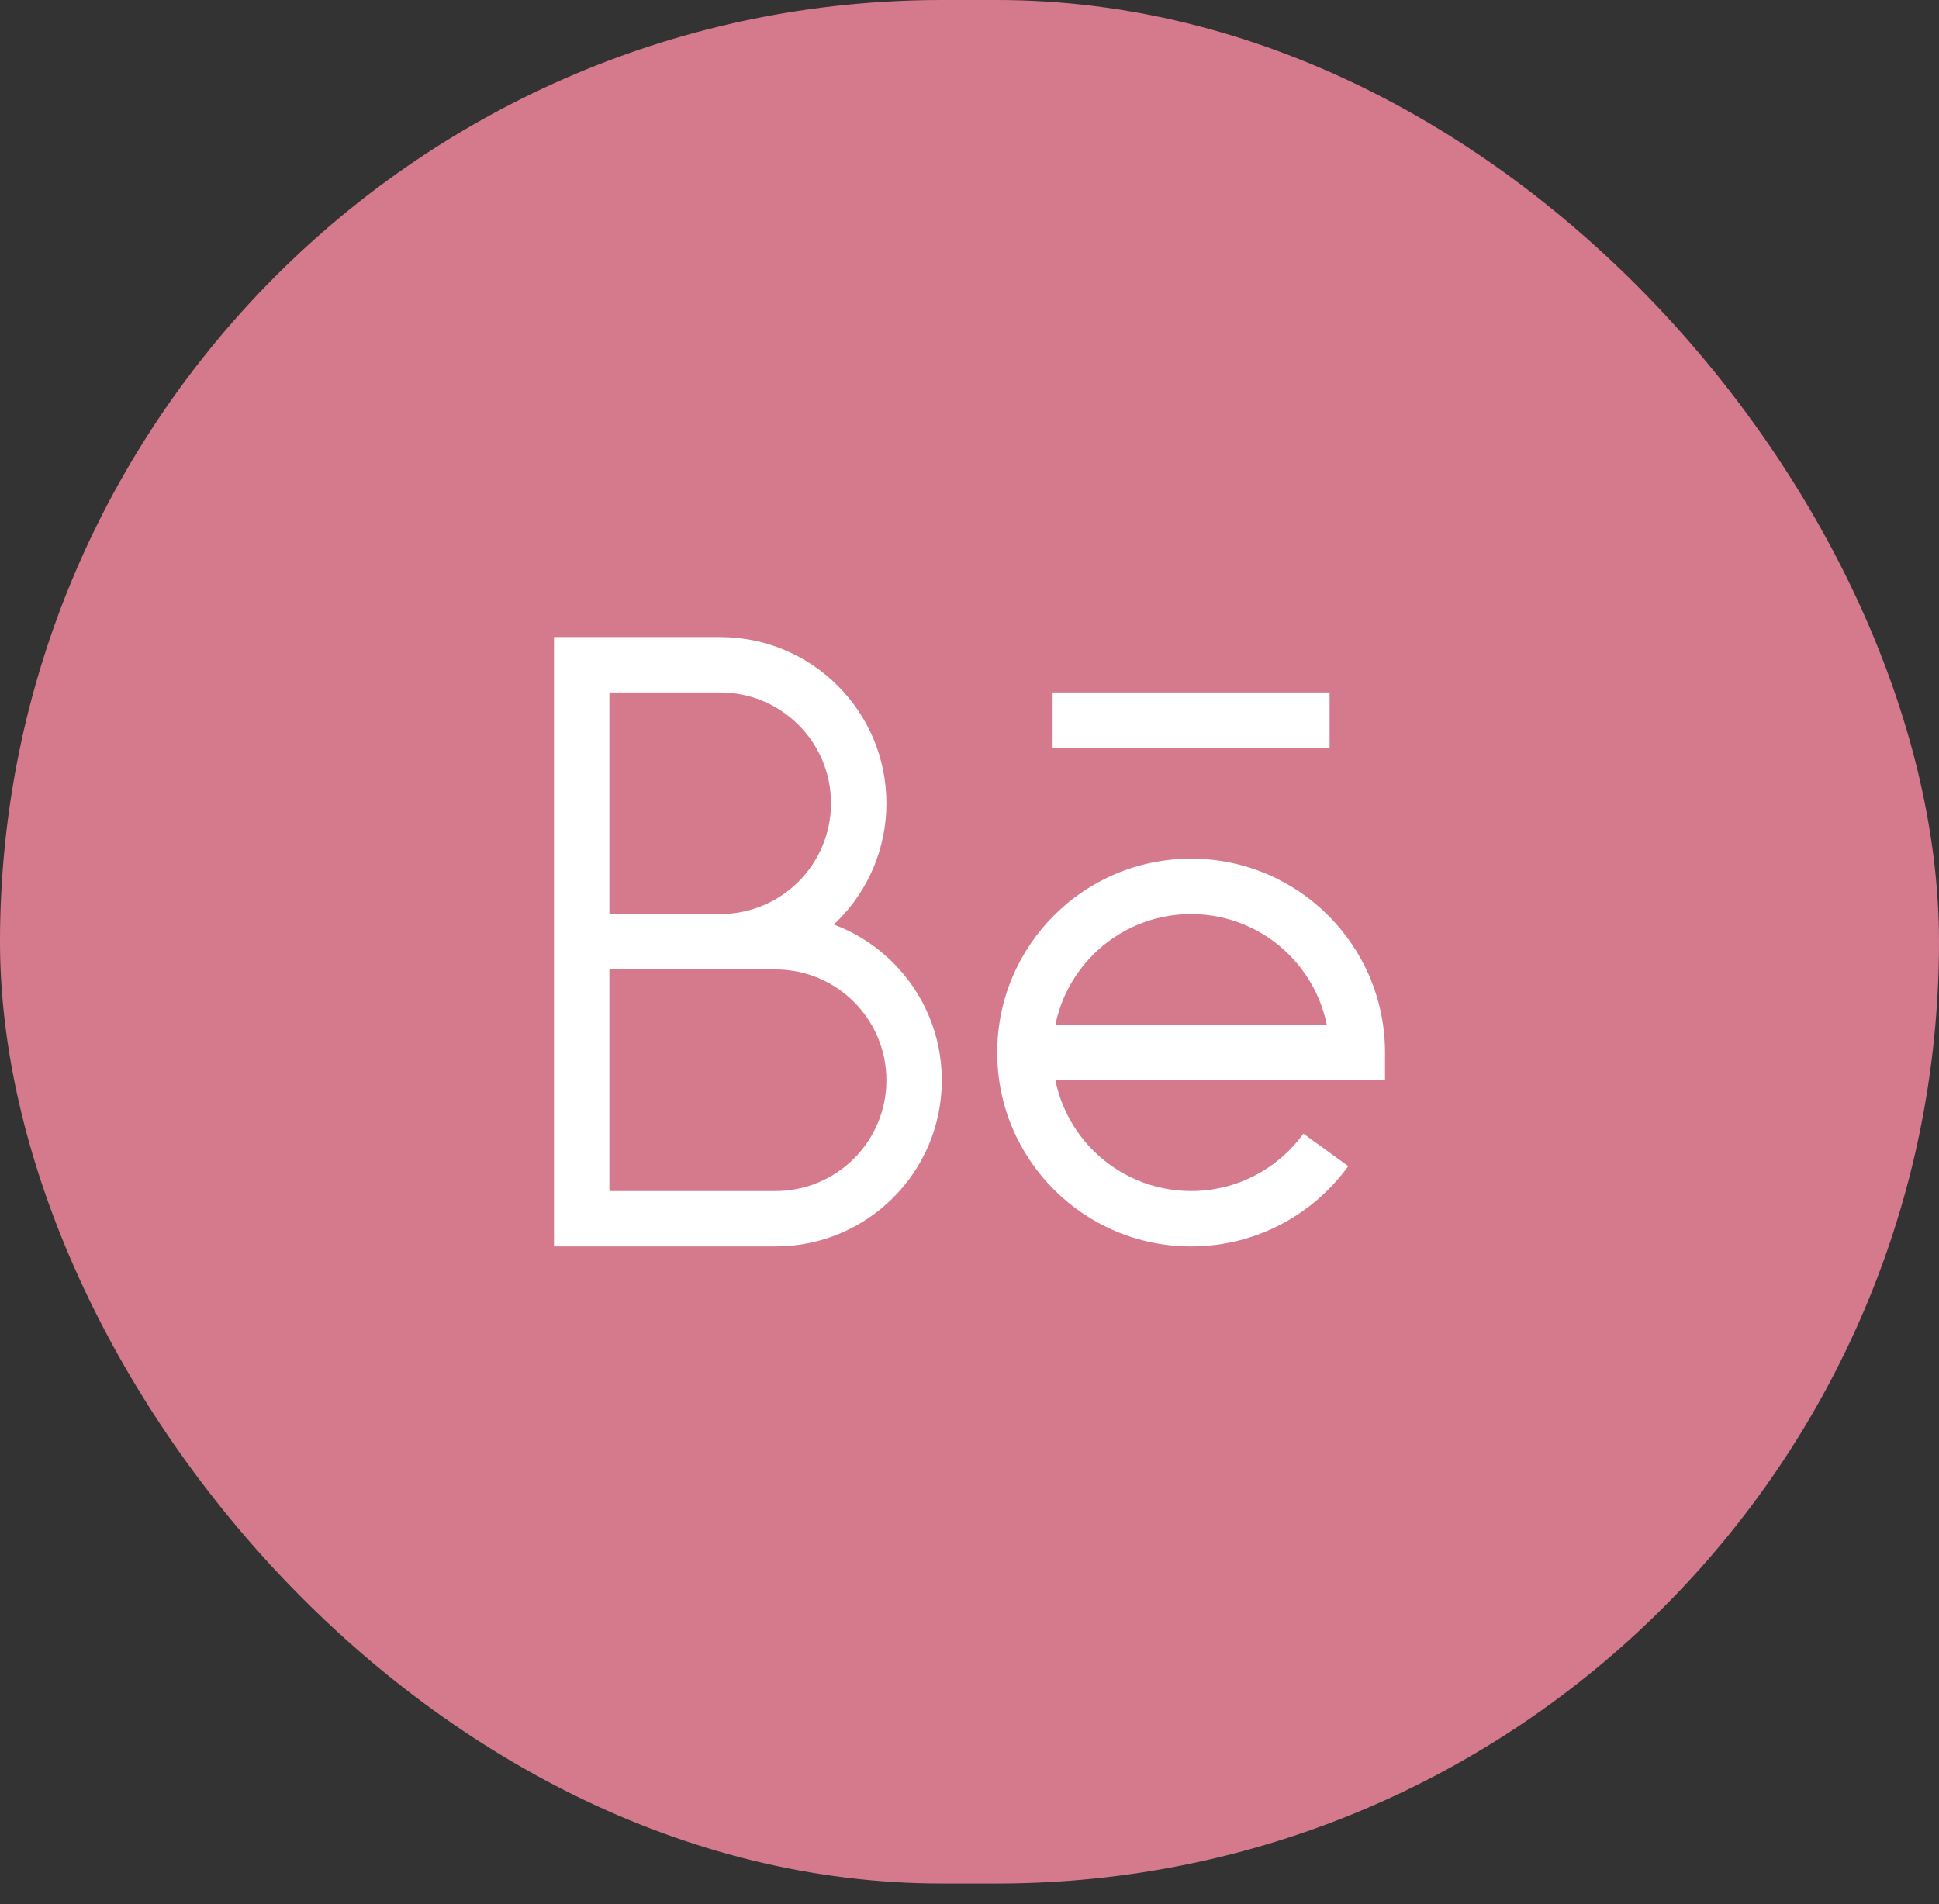
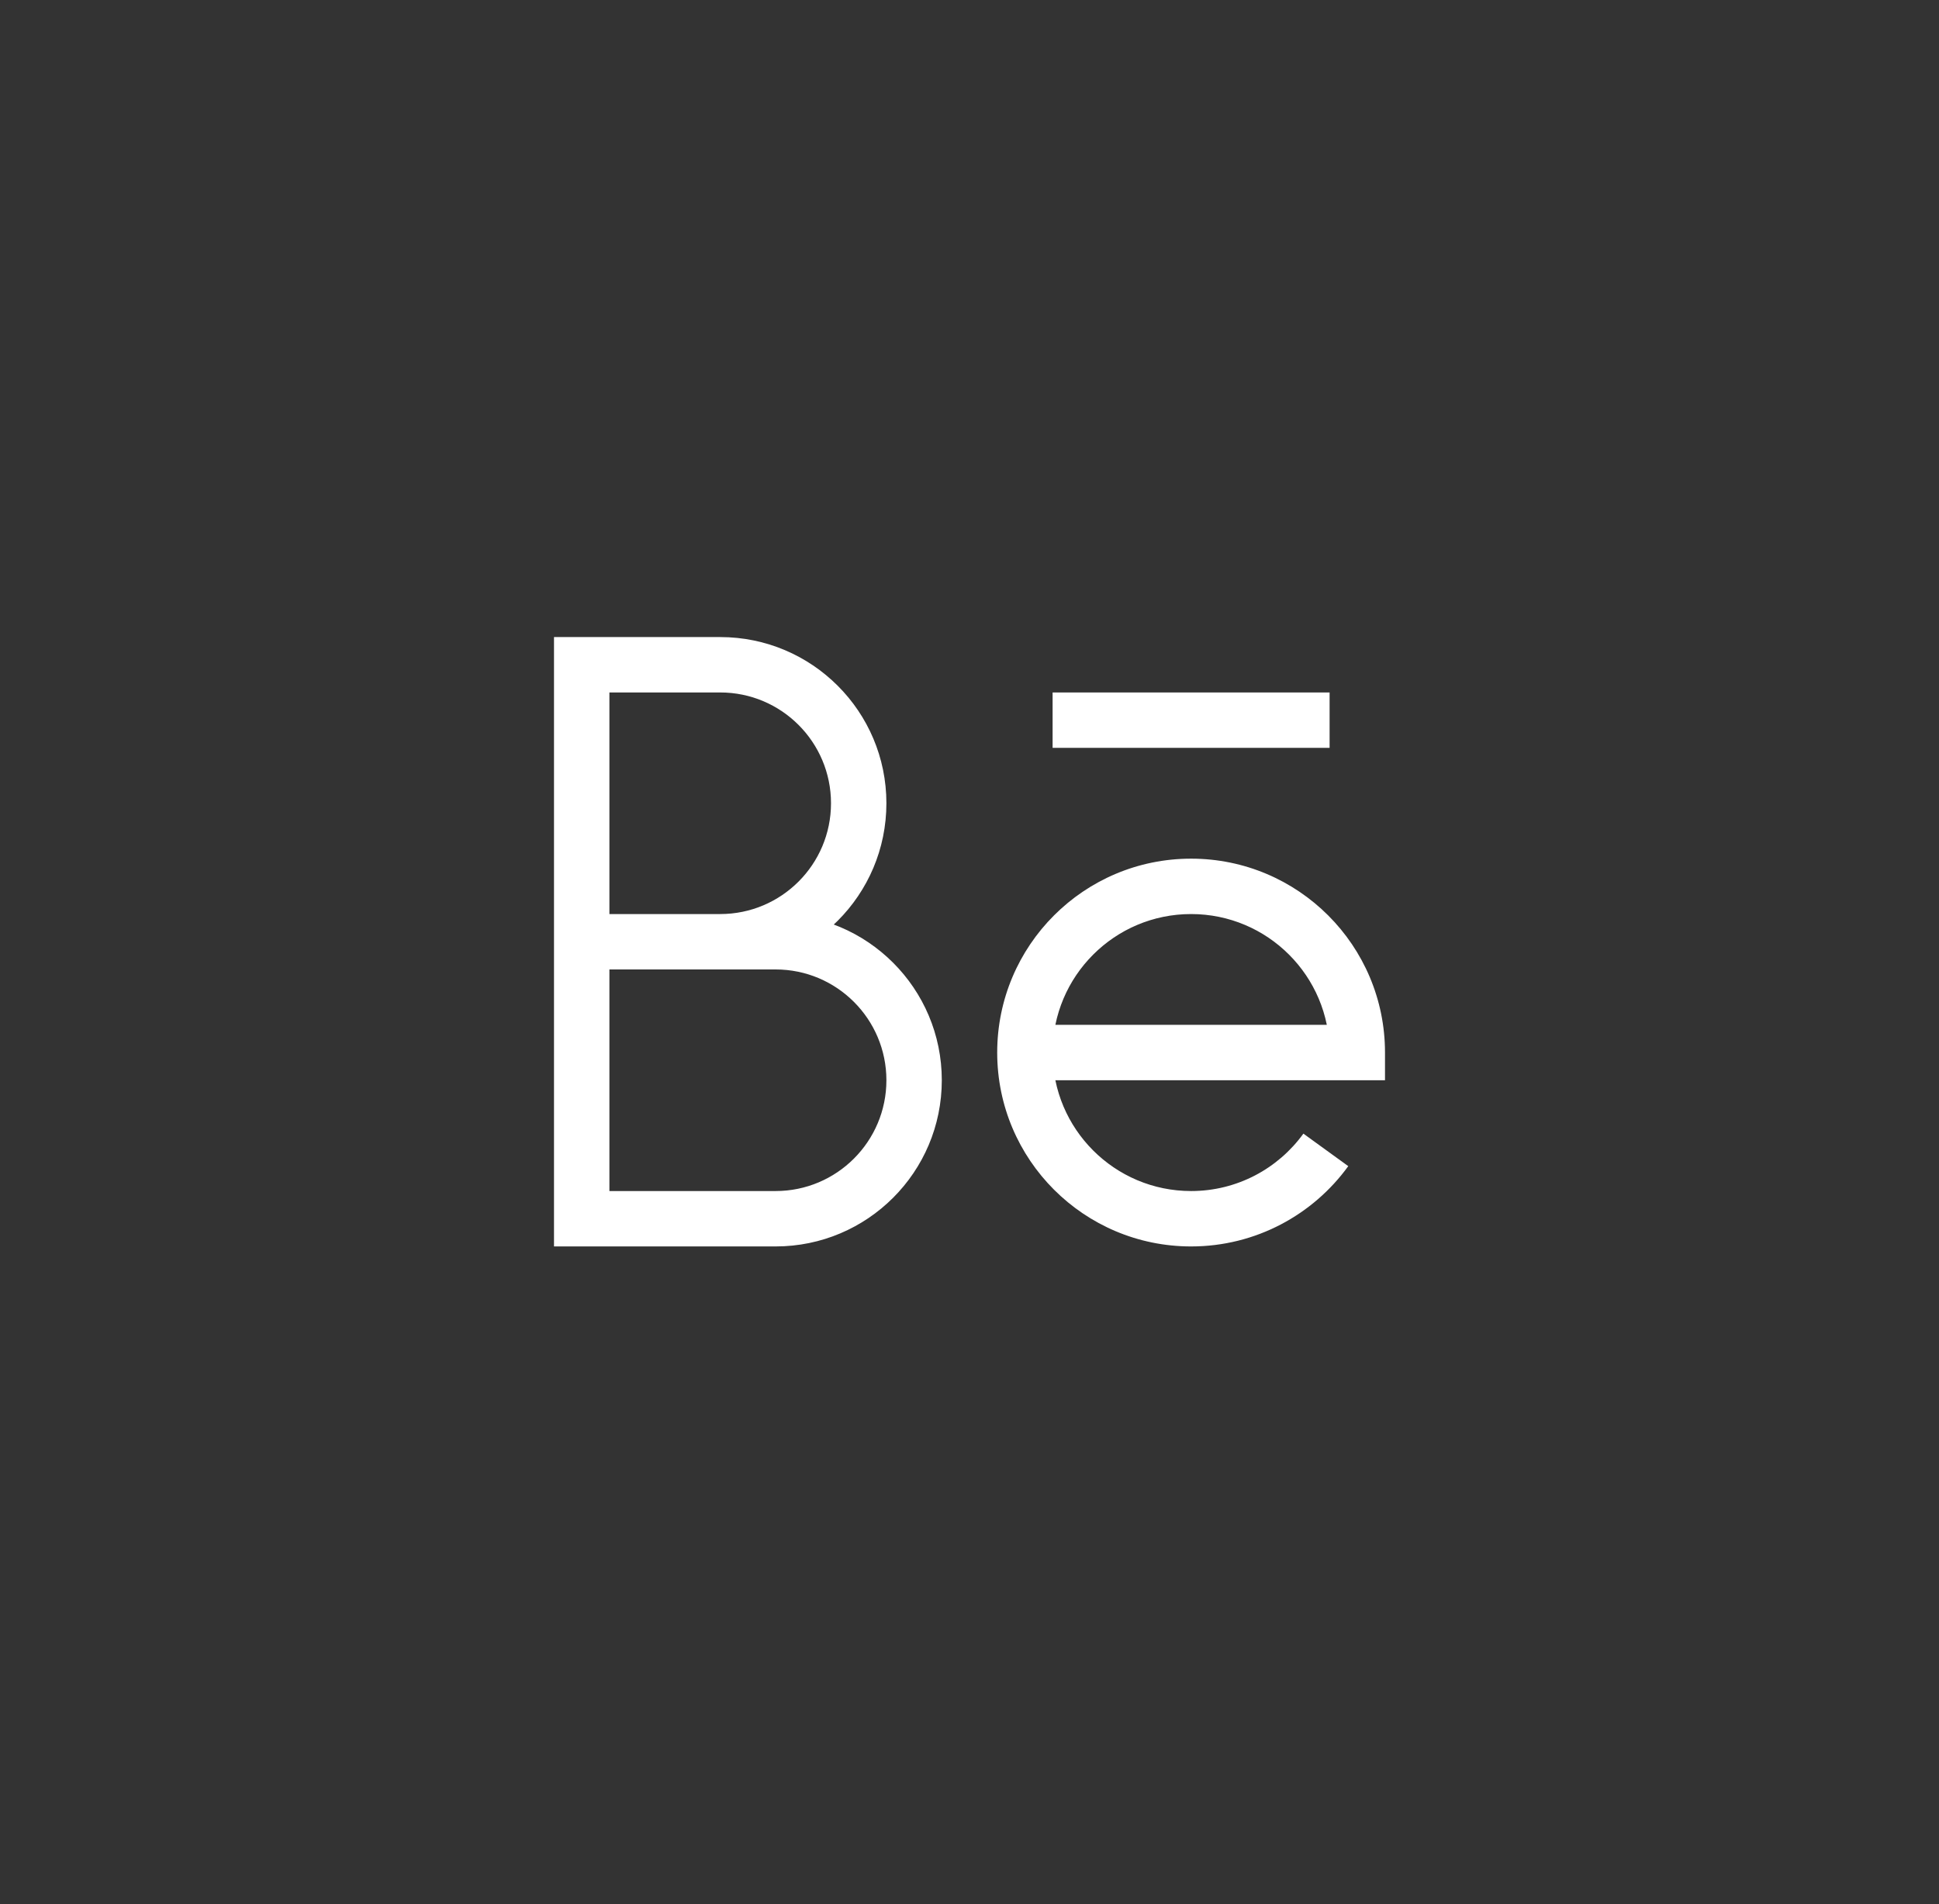
<svg xmlns="http://www.w3.org/2000/svg" fill="none" height="100%" overflow="visible" preserveAspectRatio="none" style="display: block;" viewBox="0 0 56 55" width="100%">
  <rect x="0" y="0" width="56" height="55" fill="#333333" stroke="none" />
  <g id="behance-svgrepo-com (1) 1">
-     <rect fill="#D57A8D" height="54.4" rx="27.2" width="56" />
-     <path d="M39.2 30.4V31.2H40V30.4H39.2ZM16.8 19.2V18.4H16V19.2H16.8ZM16.8 35.2H16V36H16.8V35.2ZM28.8 30.4C28.8 33.493 31.307 36 34.4 36V34.4C32.191 34.4 30.4 32.609 30.4 30.4H28.8ZM34.4 24.8C31.307 24.8 28.8 27.307 28.8 30.4H30.4C30.4 28.191 32.191 26.4 34.4 26.4V24.8ZM40 30.4C40 27.307 37.493 24.8 34.4 24.8V26.4C36.609 26.4 38.4 28.191 38.4 30.4H40ZM37.643 32.742C36.915 33.748 35.733 34.4 34.4 34.4V36C36.268 36 37.923 35.084 38.939 33.681L37.643 32.742ZM16.8 20H20.8V18.4H16.8V20ZM20.8 26.4H16.8V28H20.8V26.4ZM17.6 27.2V19.2H16V27.2H17.6ZM24 23.2C24 24.967 22.567 26.4 20.8 26.4V28C23.451 28 25.6 25.851 25.6 23.2H24ZM20.8 20C22.567 20 24 21.433 24 23.2H25.6C25.6 20.549 23.451 18.4 20.8 18.4V20ZM16.8 28H22.4V26.4H16.8V28ZM22.4 34.4H16.8V36H22.4V34.4ZM17.6 35.2V27.2H16V35.2H17.6ZM25.6 31.2C25.6 32.967 24.167 34.4 22.4 34.4V36C25.051 36 27.2 33.851 27.2 31.2H25.6ZM22.4 28C24.167 28 25.6 29.433 25.6 31.2H27.2C27.2 28.549 25.051 26.4 22.4 26.4V28ZM29.6 31.2H39.2V29.6H29.6V31.2ZM30.4 21.6H38.4V20H30.4V21.6Z" fill="white" id="Vector" />
+     <path d="M39.2 30.4V31.2H40V30.4H39.2ZM16.8 19.2V18.4H16V19.2H16.8M16.8 35.2H16V36H16.8V35.2ZM28.8 30.4C28.8 33.493 31.307 36 34.4 36V34.4C32.191 34.4 30.4 32.609 30.4 30.4H28.8ZM34.4 24.8C31.307 24.8 28.8 27.307 28.8 30.4H30.4C30.4 28.191 32.191 26.4 34.4 26.4V24.8ZM40 30.4C40 27.307 37.493 24.8 34.4 24.8V26.4C36.609 26.4 38.4 28.191 38.4 30.4H40ZM37.643 32.742C36.915 33.748 35.733 34.4 34.4 34.4V36C36.268 36 37.923 35.084 38.939 33.681L37.643 32.742ZM16.8 20H20.8V18.4H16.8V20ZM20.8 26.4H16.8V28H20.8V26.4ZM17.6 27.2V19.2H16V27.2H17.6ZM24 23.2C24 24.967 22.567 26.4 20.8 26.4V28C23.451 28 25.6 25.851 25.6 23.2H24ZM20.8 20C22.567 20 24 21.433 24 23.2H25.6C25.6 20.549 23.451 18.4 20.8 18.4V20ZM16.8 28H22.4V26.4H16.8V28ZM22.4 34.4H16.8V36H22.4V34.4ZM17.6 35.2V27.2H16V35.2H17.6ZM25.6 31.2C25.6 32.967 24.167 34.4 22.4 34.4V36C25.051 36 27.2 33.851 27.2 31.2H25.6ZM22.4 28C24.167 28 25.6 29.433 25.6 31.2H27.2C27.2 28.549 25.051 26.4 22.4 26.4V28ZM29.6 31.2H39.2V29.6H29.6V31.2ZM30.4 21.6H38.4V20H30.4V21.6Z" fill="white" id="Vector" />
  </g>
</svg>